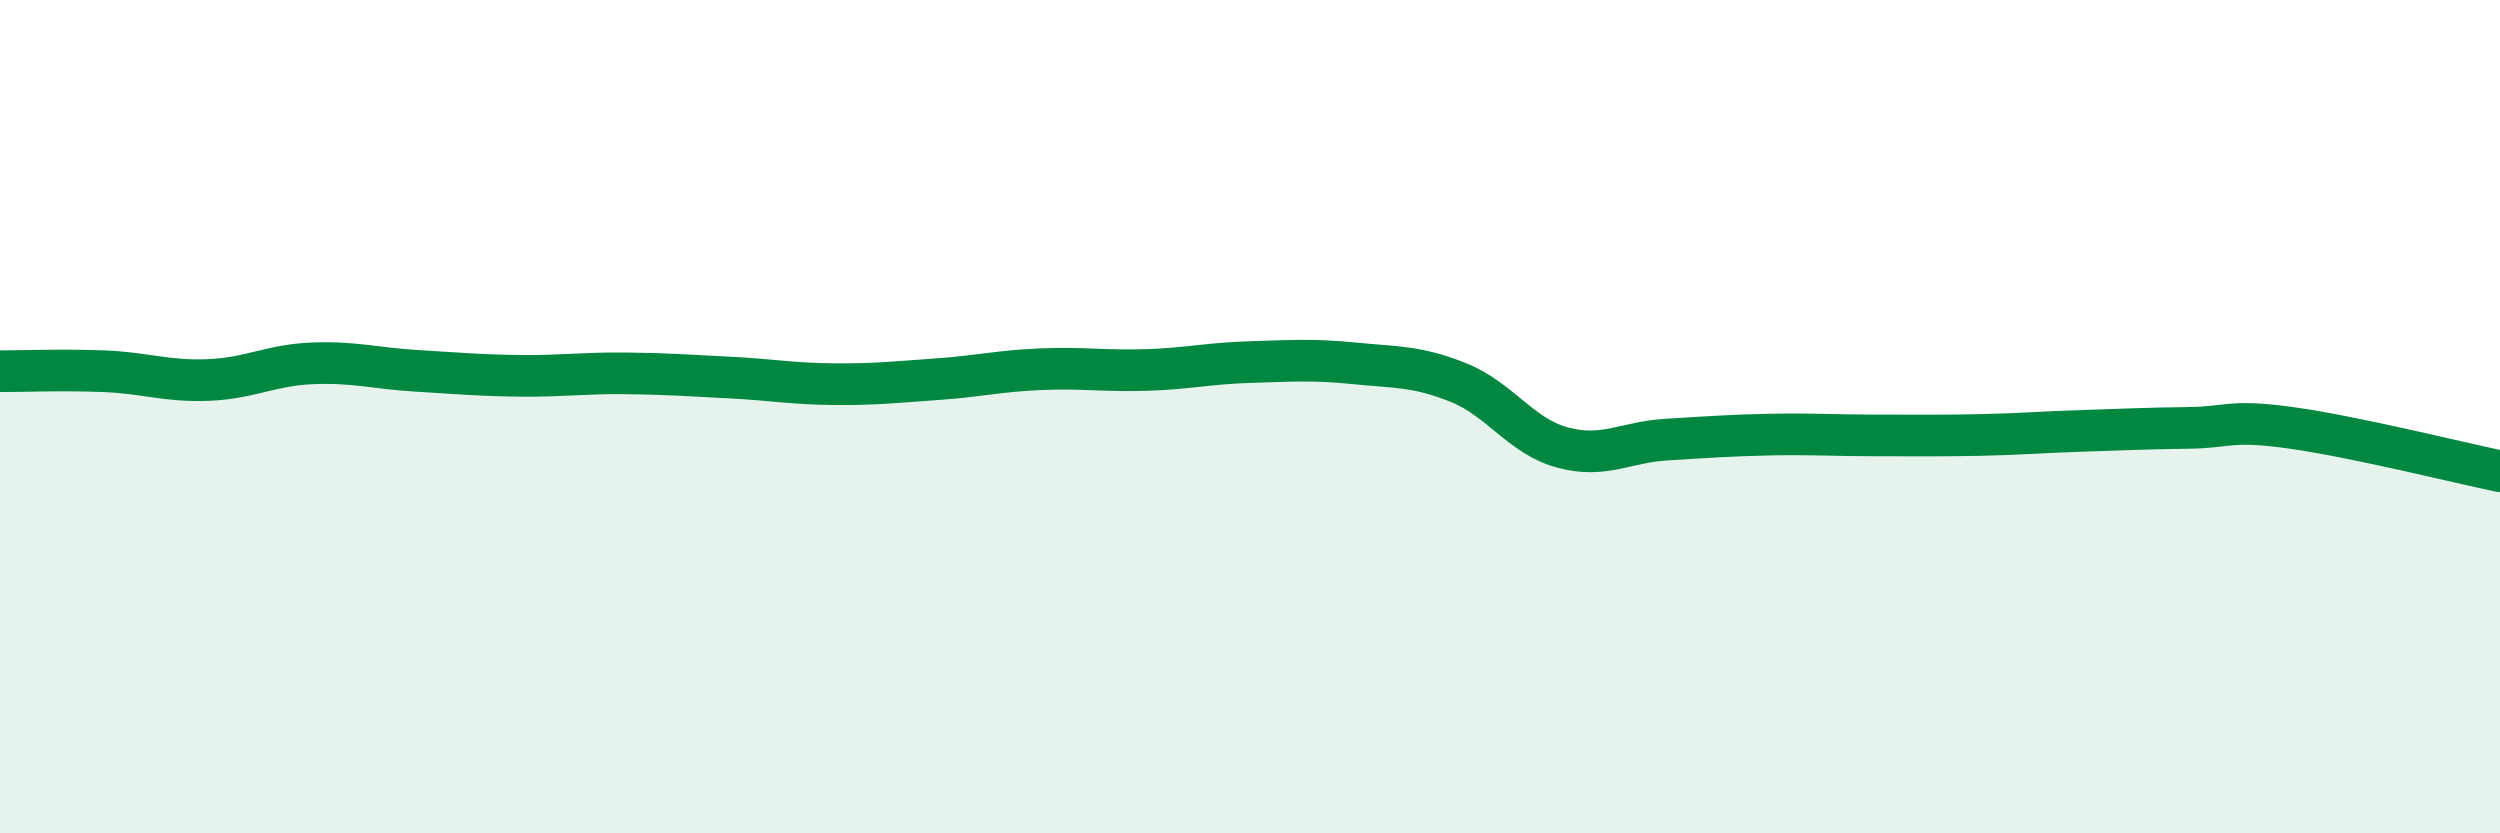
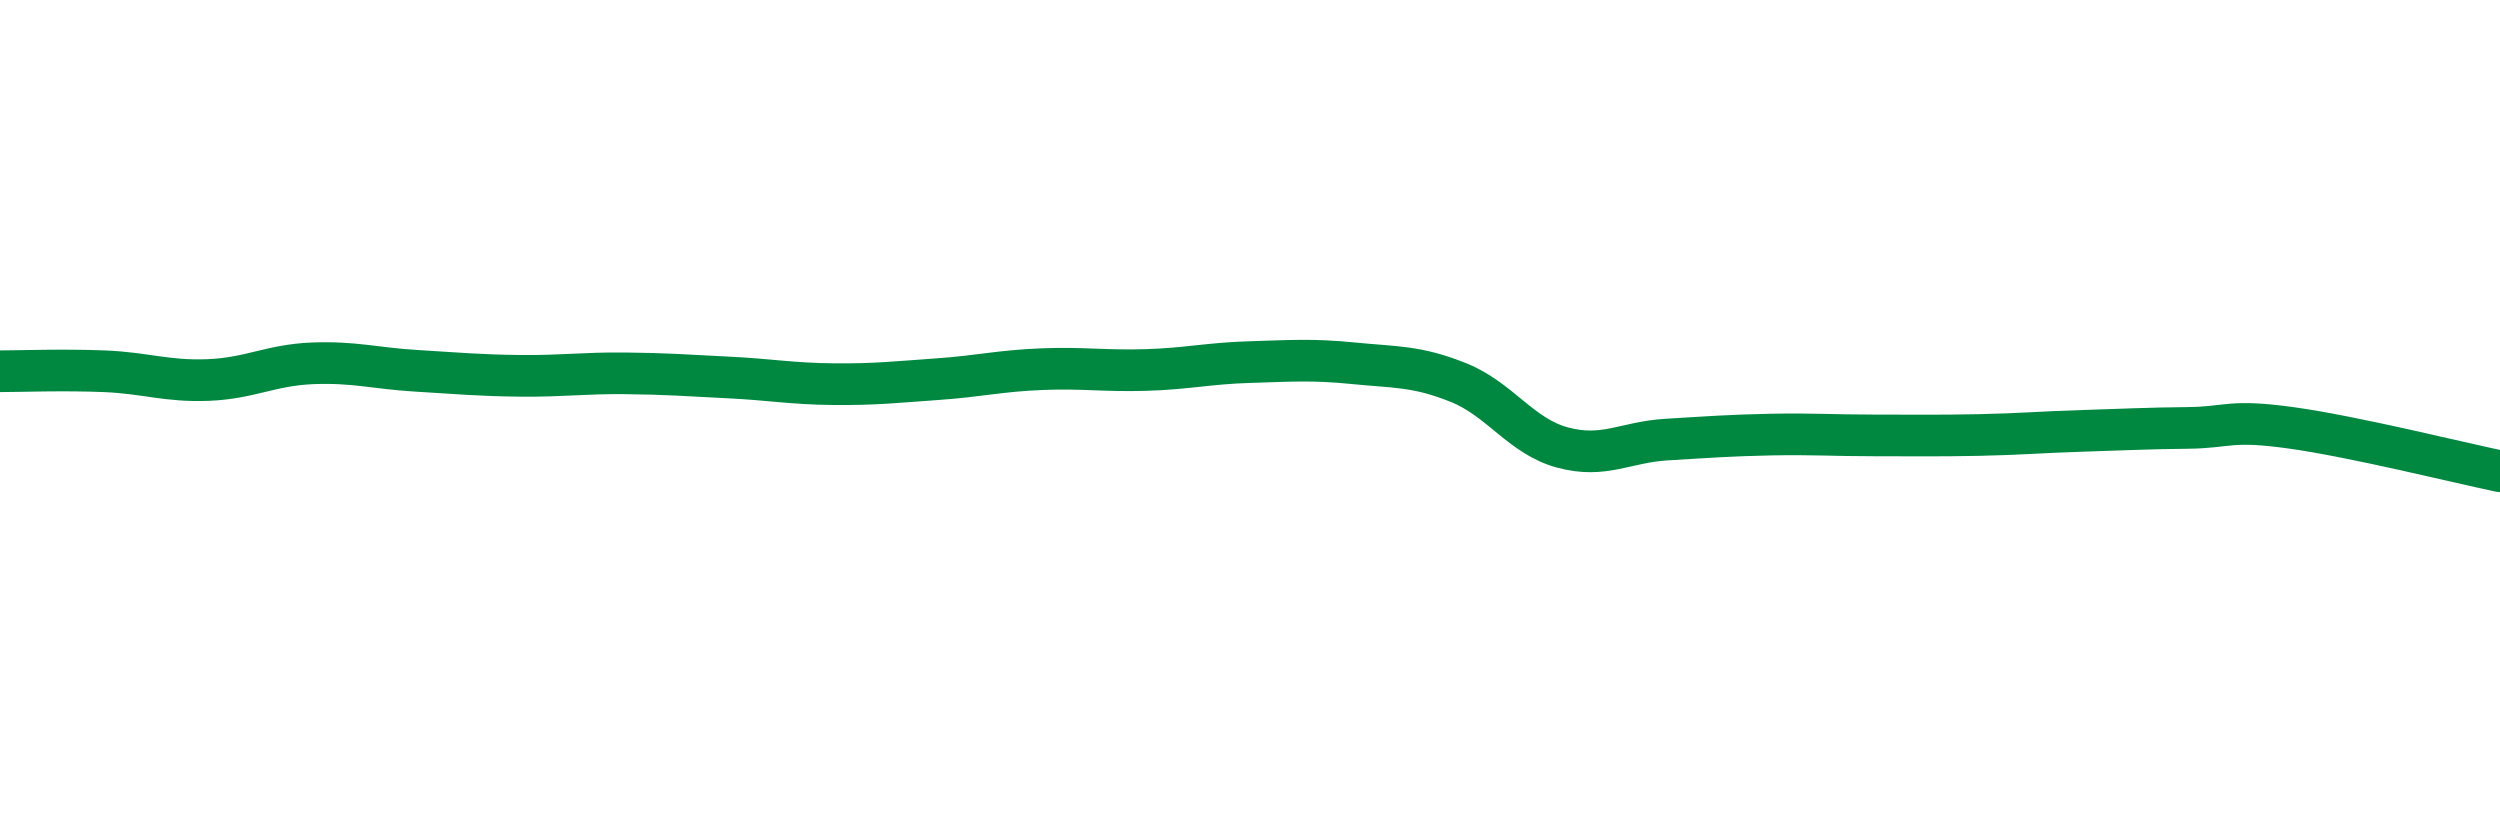
<svg xmlns="http://www.w3.org/2000/svg" width="60" height="20" viewBox="0 0 60 20">
-   <path d="M 0,8.91 C 0.5,8.91 1.5,8.87 2.5,8.91 C 3.5,8.95 4,9.16 5,9.12 C 6,9.08 6.5,8.76 7.5,8.72 C 8.5,8.68 9,8.84 10,8.9 C 11,8.96 11.5,9.01 12.5,9.02 C 13.5,9.03 14,8.95 15,8.96 C 16,8.97 16.5,9.01 17.5,9.06 C 18.5,9.11 19,9.21 20,9.22 C 21,9.23 21.5,9.17 22.5,9.1 C 23.5,9.03 24,8.9 25,8.86 C 26,8.82 26.5,8.91 27.5,8.88 C 28.5,8.85 29,8.72 30,8.69 C 31,8.66 31.5,8.62 32.5,8.72 C 33.5,8.82 34,8.78 35,9.18 C 36,9.58 36.5,10.47 37.5,10.74 C 38.5,11.01 39,10.61 40,10.55 C 41,10.49 41.5,10.45 42.5,10.43 C 43.5,10.41 44,10.45 45,10.45 C 46,10.45 46.5,10.46 47.5,10.44 C 48.5,10.42 49,10.37 50,10.34 C 51,10.31 51.5,10.28 52.5,10.27 C 53.5,10.26 53.5,10.06 55,10.27 C 56.5,10.48 59,11.1 60,11.31L60 20L0 20Z" fill="#008740" opacity="0.1" stroke-linecap="round" stroke-linejoin="round" />
  <path d="M 0,8.91 C 0.5,8.91 1.5,8.87 2.5,8.91 C 3.5,8.95 4,9.16 5,9.12 C 6,9.08 6.5,8.76 7.5,8.72 C 8.5,8.68 9,8.84 10,8.9 C 11,8.96 11.5,9.01 12.5,9.02 C 13.5,9.03 14,8.95 15,8.96 C 16,8.97 16.5,9.01 17.5,9.06 C 18.5,9.11 19,9.21 20,9.22 C 21,9.23 21.5,9.17 22.5,9.1 C 23.5,9.03 24,8.9 25,8.86 C 26,8.82 26.5,8.91 27.5,8.88 C 28.5,8.85 29,8.72 30,8.69 C 31,8.66 31.5,8.62 32.5,8.72 C 33.5,8.82 34,8.78 35,9.18 C 36,9.58 36.5,10.47 37.5,10.74 C 38.5,11.01 39,10.61 40,10.55 C 41,10.49 41.5,10.45 42.5,10.43 C 43.5,10.41 44,10.45 45,10.45 C 46,10.45 46.5,10.46 47.5,10.44 C 48.5,10.42 49,10.37 50,10.34 C 51,10.31 51.5,10.28 52.5,10.27 C 53.5,10.26 53.5,10.06 55,10.27 C 56.5,10.48 59,11.1 60,11.31" stroke="#008740" stroke-width="1" fill="none" stroke-linecap="round" stroke-linejoin="round" />
</svg>